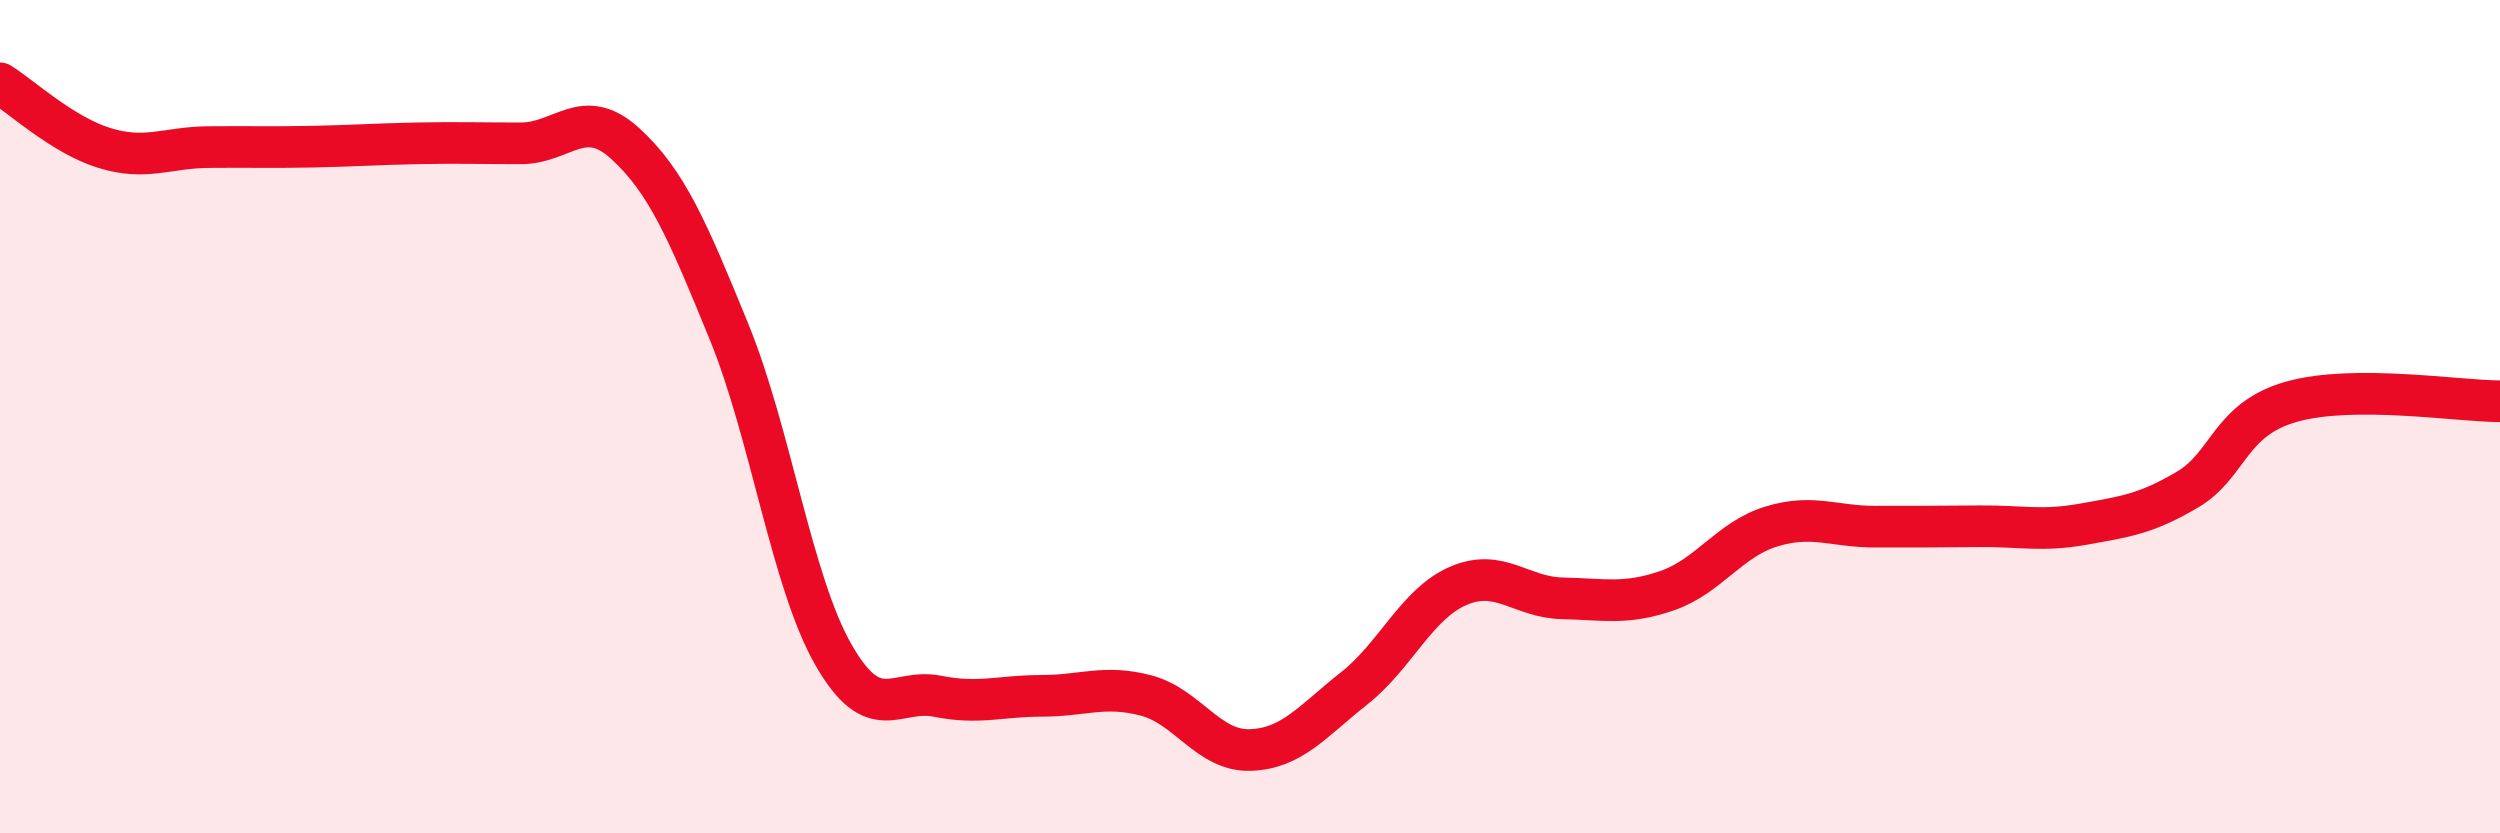
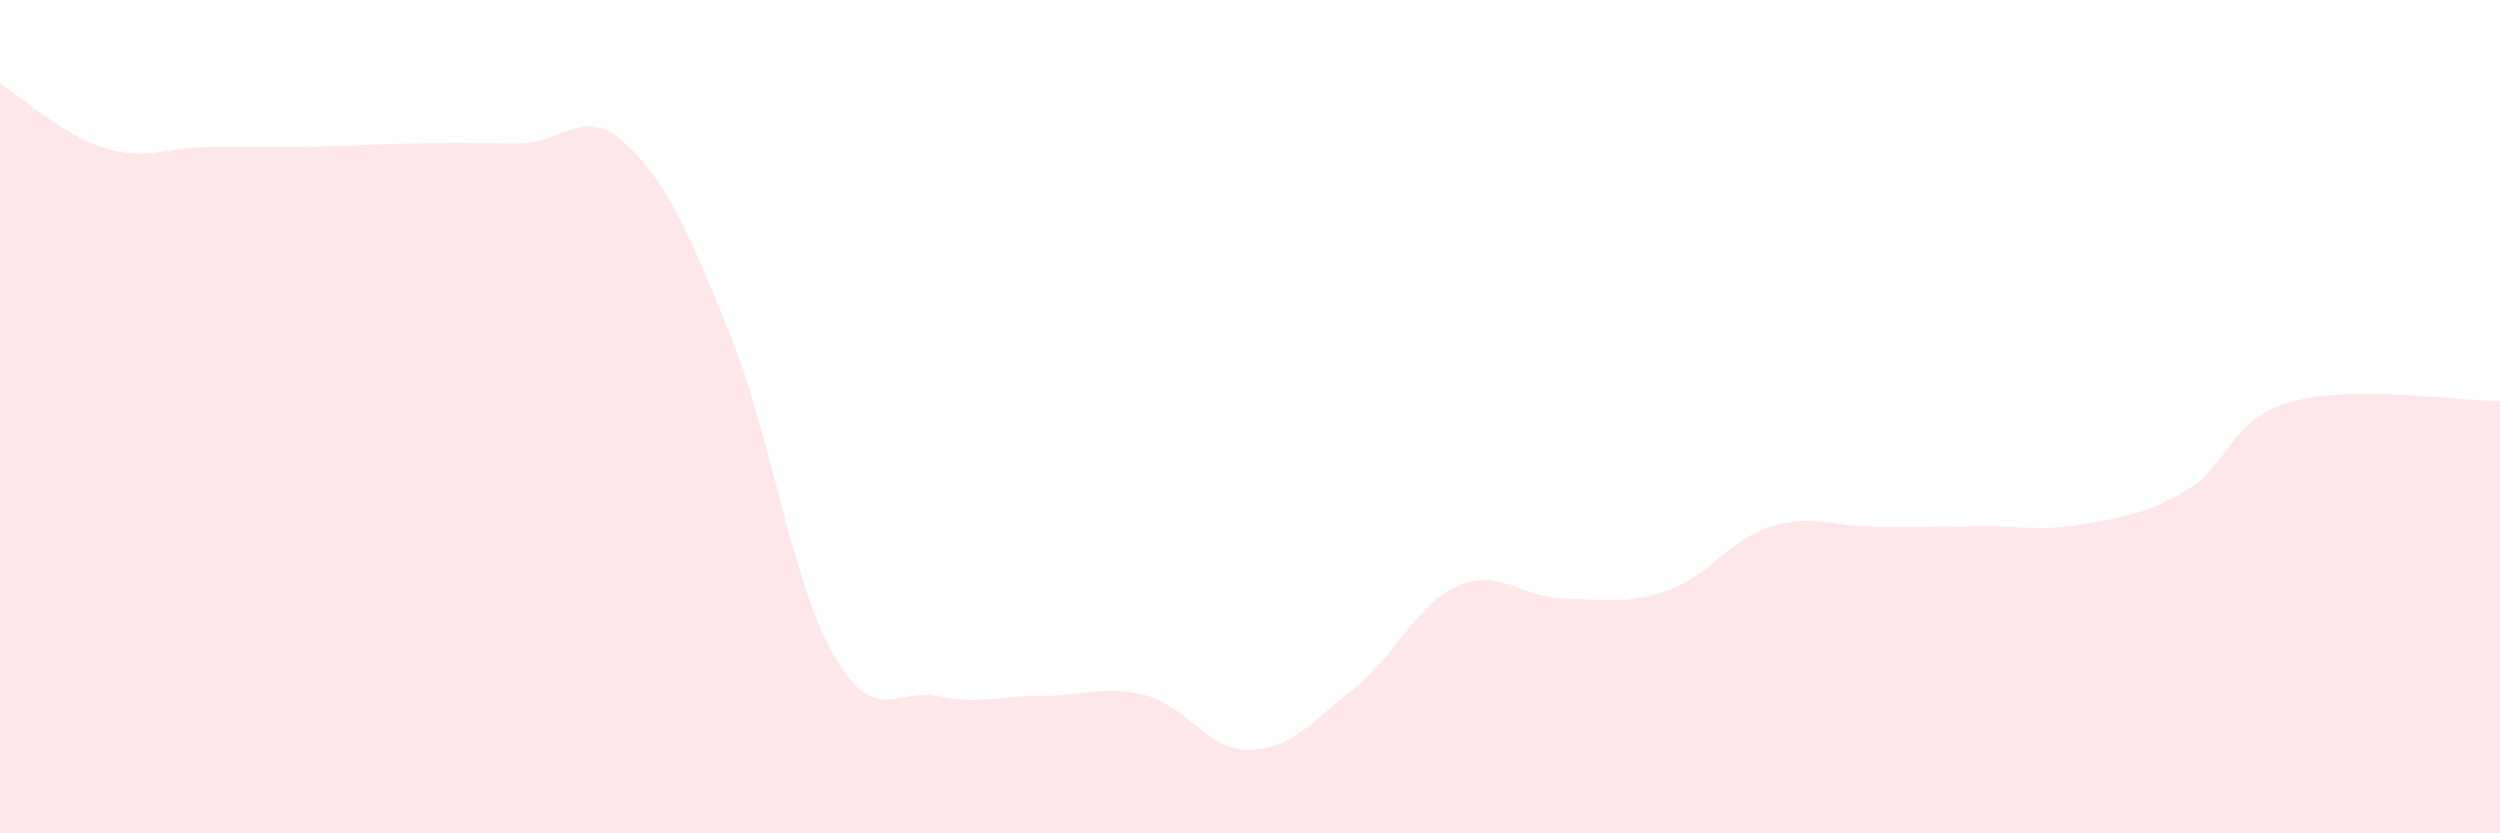
<svg xmlns="http://www.w3.org/2000/svg" width="60" height="20" viewBox="0 0 60 20">
  <path d="M 0,2 C 0.5,2.31 1.5,3.24 2.5,3.55 C 3.5,3.86 4,3.54 5,3.53 C 6,3.52 6.5,3.54 7.5,3.52 C 8.5,3.5 9,3.46 10,3.44 C 11,3.42 11.5,3.44 12.5,3.44 C 13.5,3.44 14,2.53 15,3.44 C 16,4.35 16.5,5.52 17.5,7.97 C 18.5,10.42 19,13.96 20,15.71 C 21,17.46 21.5,16.51 22.5,16.71 C 23.5,16.91 24,16.7 25,16.7 C 26,16.7 26.5,16.43 27.5,16.69 C 28.5,16.95 29,18.03 30,18 C 31,17.97 31.5,17.31 32.5,16.52 C 33.5,15.73 34,14.49 35,14.06 C 36,13.63 36.5,14.34 37.5,14.36 C 38.5,14.38 39,14.52 40,14.18 C 41,13.84 41.5,12.95 42.5,12.64 C 43.5,12.33 44,12.64 45,12.64 C 46,12.64 46.5,12.64 47.5,12.63 C 48.5,12.62 49,12.76 50,12.58 C 51,12.4 51.5,12.34 52.5,11.75 C 53.5,11.16 53.5,10.06 55,9.64 C 56.5,9.22 59,9.63 60,9.63L60 20L0 20Z" fill="#EB0A25" opacity="0.1" stroke-linecap="round" stroke-linejoin="round" />
-   <path d="M 0,2 C 0.5,2.31 1.5,3.24 2.5,3.55 C 3.5,3.86 4,3.54 5,3.53 C 6,3.52 6.5,3.54 7.5,3.52 C 8.5,3.5 9,3.46 10,3.44 C 11,3.42 11.5,3.44 12.5,3.44 C 13.5,3.44 14,2.53 15,3.44 C 16,4.35 16.5,5.52 17.5,7.97 C 18.5,10.42 19,13.96 20,15.71 C 21,17.46 21.5,16.51 22.5,16.71 C 23.5,16.91 24,16.7 25,16.7 C 26,16.7 26.5,16.43 27.5,16.69 C 28.5,16.95 29,18.03 30,18 C 31,17.97 31.5,17.31 32.5,16.52 C 33.5,15.73 34,14.49 35,14.06 C 36,13.63 36.5,14.34 37.5,14.36 C 38.5,14.38 39,14.52 40,14.18 C 41,13.84 41.5,12.95 42.5,12.64 C 43.5,12.33 44,12.64 45,12.64 C 46,12.64 46.5,12.64 47.5,12.63 C 48.5,12.62 49,12.76 50,12.58 C 51,12.4 51.5,12.34 52.5,11.75 C 53.5,11.16 53.5,10.06 55,9.64 C 56.5,9.22 59,9.63 60,9.63" stroke="#EB0A25" stroke-width="1" fill="none" stroke-linecap="round" stroke-linejoin="round" />
</svg>